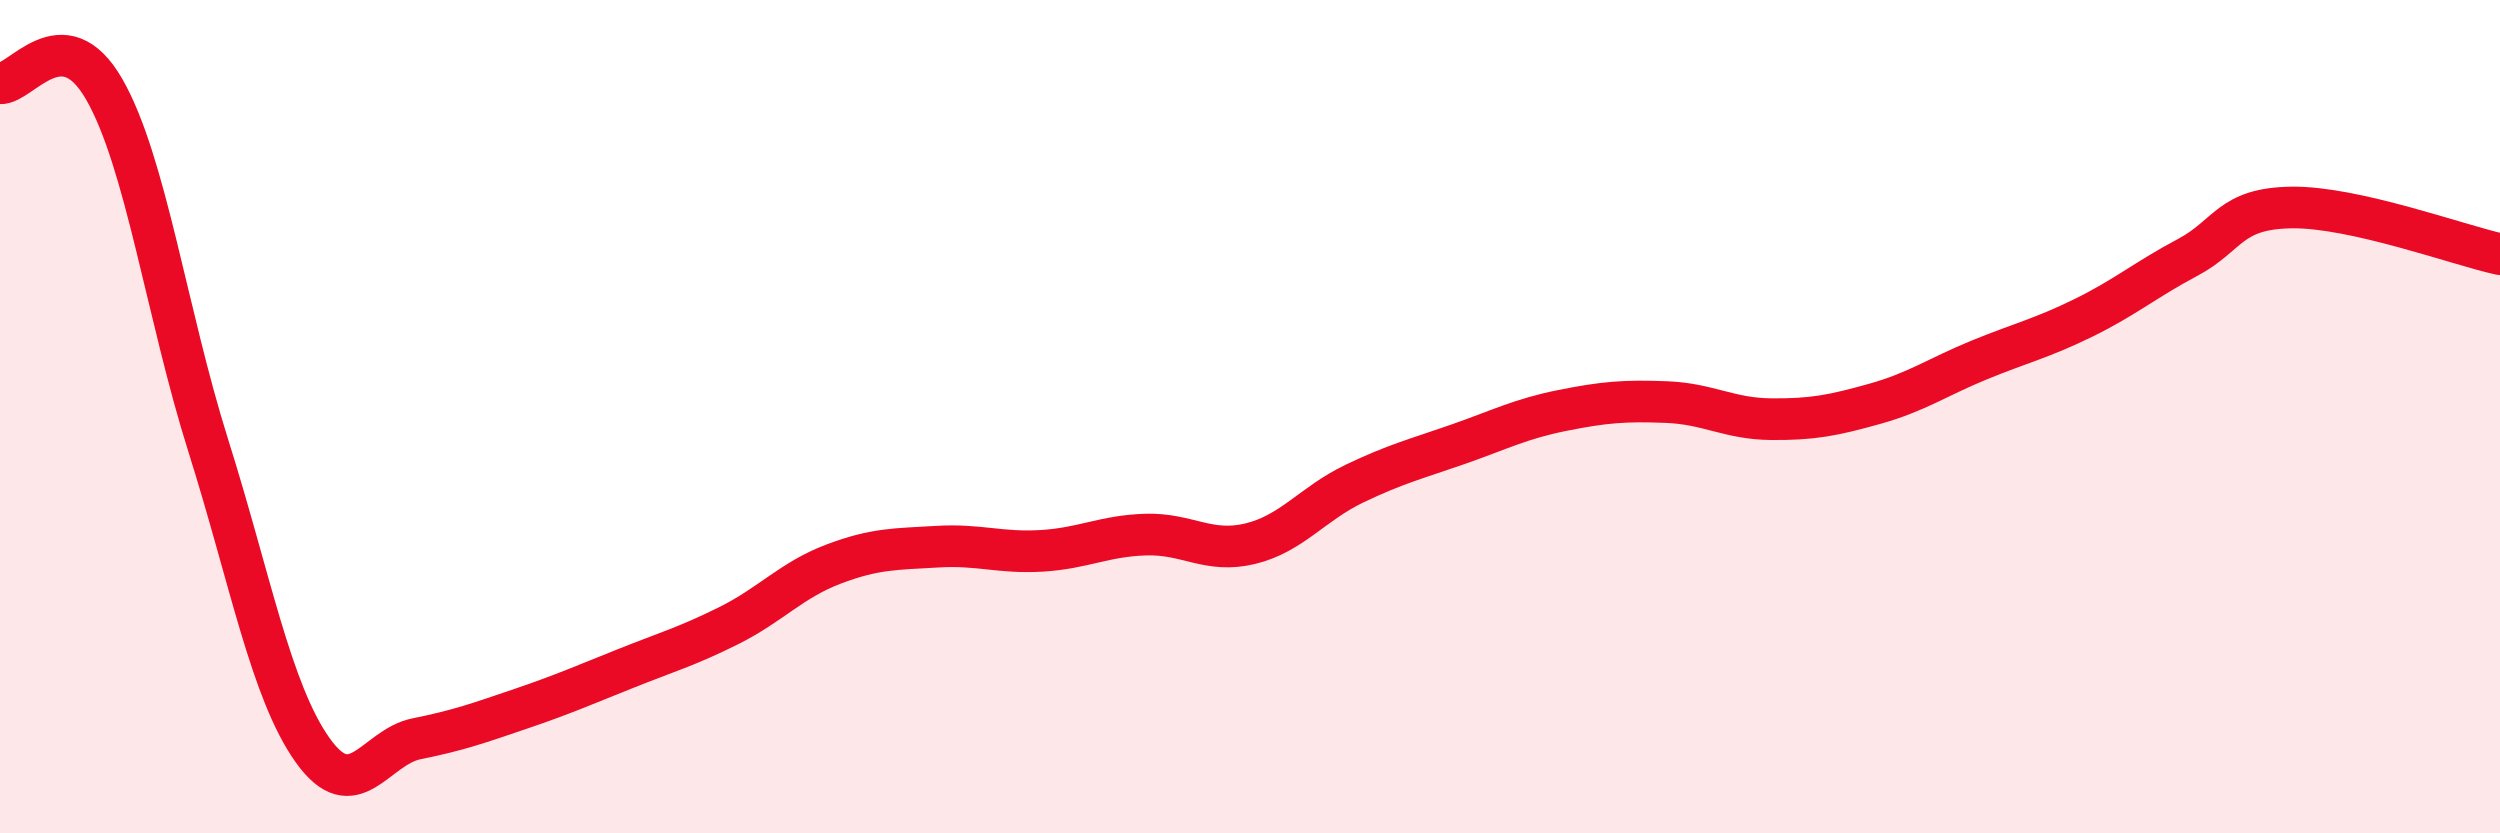
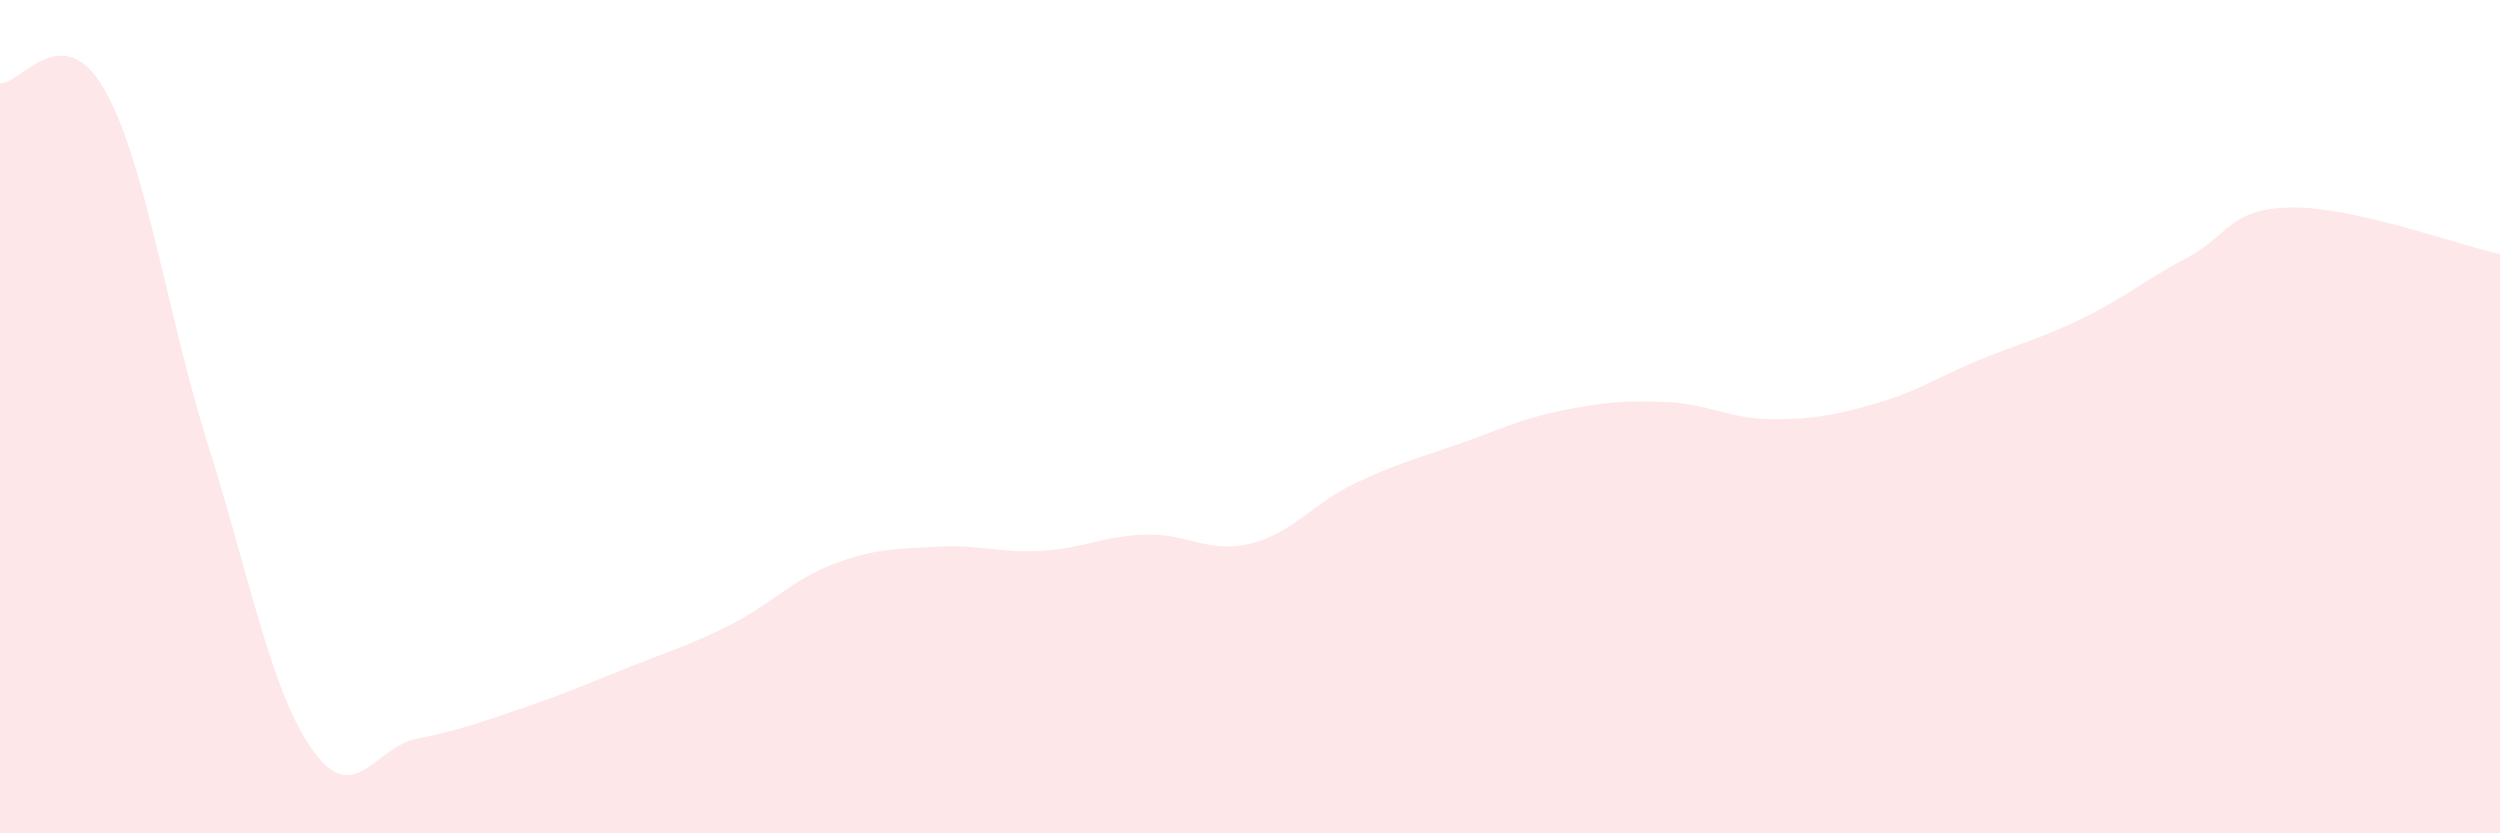
<svg xmlns="http://www.w3.org/2000/svg" width="60" height="20" viewBox="0 0 60 20">
  <path d="M 0,2 C 0.5,2.03 1.5,0.4 2.5,2.14 C 3.5,3.88 4,7.53 5,10.7 C 6,13.87 6.5,16.59 7.5,18 C 8.5,19.41 9,17.93 10,17.73 C 11,17.53 11.5,17.35 12.5,17.01 C 13.5,16.67 14,16.45 15,16.05 C 16,15.65 16.5,15.51 17.5,15.01 C 18.5,14.51 19,13.92 20,13.54 C 21,13.16 21.5,13.18 22.5,13.12 C 23.5,13.06 24,13.28 25,13.22 C 26,13.16 26.5,12.86 27.5,12.83 C 28.5,12.8 29,13.29 30,13.05 C 31,12.81 31.5,12.09 32.5,11.61 C 33.5,11.13 34,11.01 35,10.66 C 36,10.31 36.5,10.05 37.5,9.85 C 38.5,9.65 39,9.61 40,9.65 C 41,9.69 41.5,10.05 42.5,10.06 C 43.5,10.07 44,9.97 45,9.69 C 46,9.41 46.5,9.05 47.5,8.64 C 48.5,8.23 49,8.12 50,7.63 C 51,7.14 51.5,6.71 52.5,6.18 C 53.5,5.65 53.5,5 55,4.98 C 56.5,4.96 59,5.88 60,6.1L60 20L0 20Z" fill="#EB0A25" opacity="0.1" stroke-linecap="round" stroke-linejoin="round" />
-   <path d="M 0,2 C 0.5,2.03 1.5,0.4 2.5,2.14 C 3.5,3.88 4,7.53 5,10.7 C 6,13.87 6.5,16.59 7.5,18 C 8.5,19.41 9,17.93 10,17.73 C 11,17.53 11.5,17.35 12.5,17.01 C 13.5,16.67 14,16.45 15,16.05 C 16,15.65 16.5,15.51 17.5,15.01 C 18.5,14.51 19,13.92 20,13.54 C 21,13.16 21.5,13.18 22.5,13.12 C 23.5,13.06 24,13.28 25,13.22 C 26,13.16 26.5,12.86 27.5,12.83 C 28.5,12.8 29,13.29 30,13.05 C 31,12.81 31.5,12.09 32.5,11.61 C 33.5,11.13 34,11.01 35,10.66 C 36,10.31 36.5,10.05 37.5,9.85 C 38.5,9.65 39,9.61 40,9.65 C 41,9.69 41.5,10.05 42.5,10.06 C 43.5,10.07 44,9.97 45,9.69 C 46,9.41 46.5,9.05 47.5,8.64 C 48.5,8.23 49,8.12 50,7.63 C 51,7.14 51.5,6.71 52.5,6.18 C 53.5,5.65 53.5,5 55,4.98 C 56.5,4.96 59,5.88 60,6.1" stroke="#EB0A25" stroke-width="1" fill="none" stroke-linecap="round" stroke-linejoin="round" />
</svg>